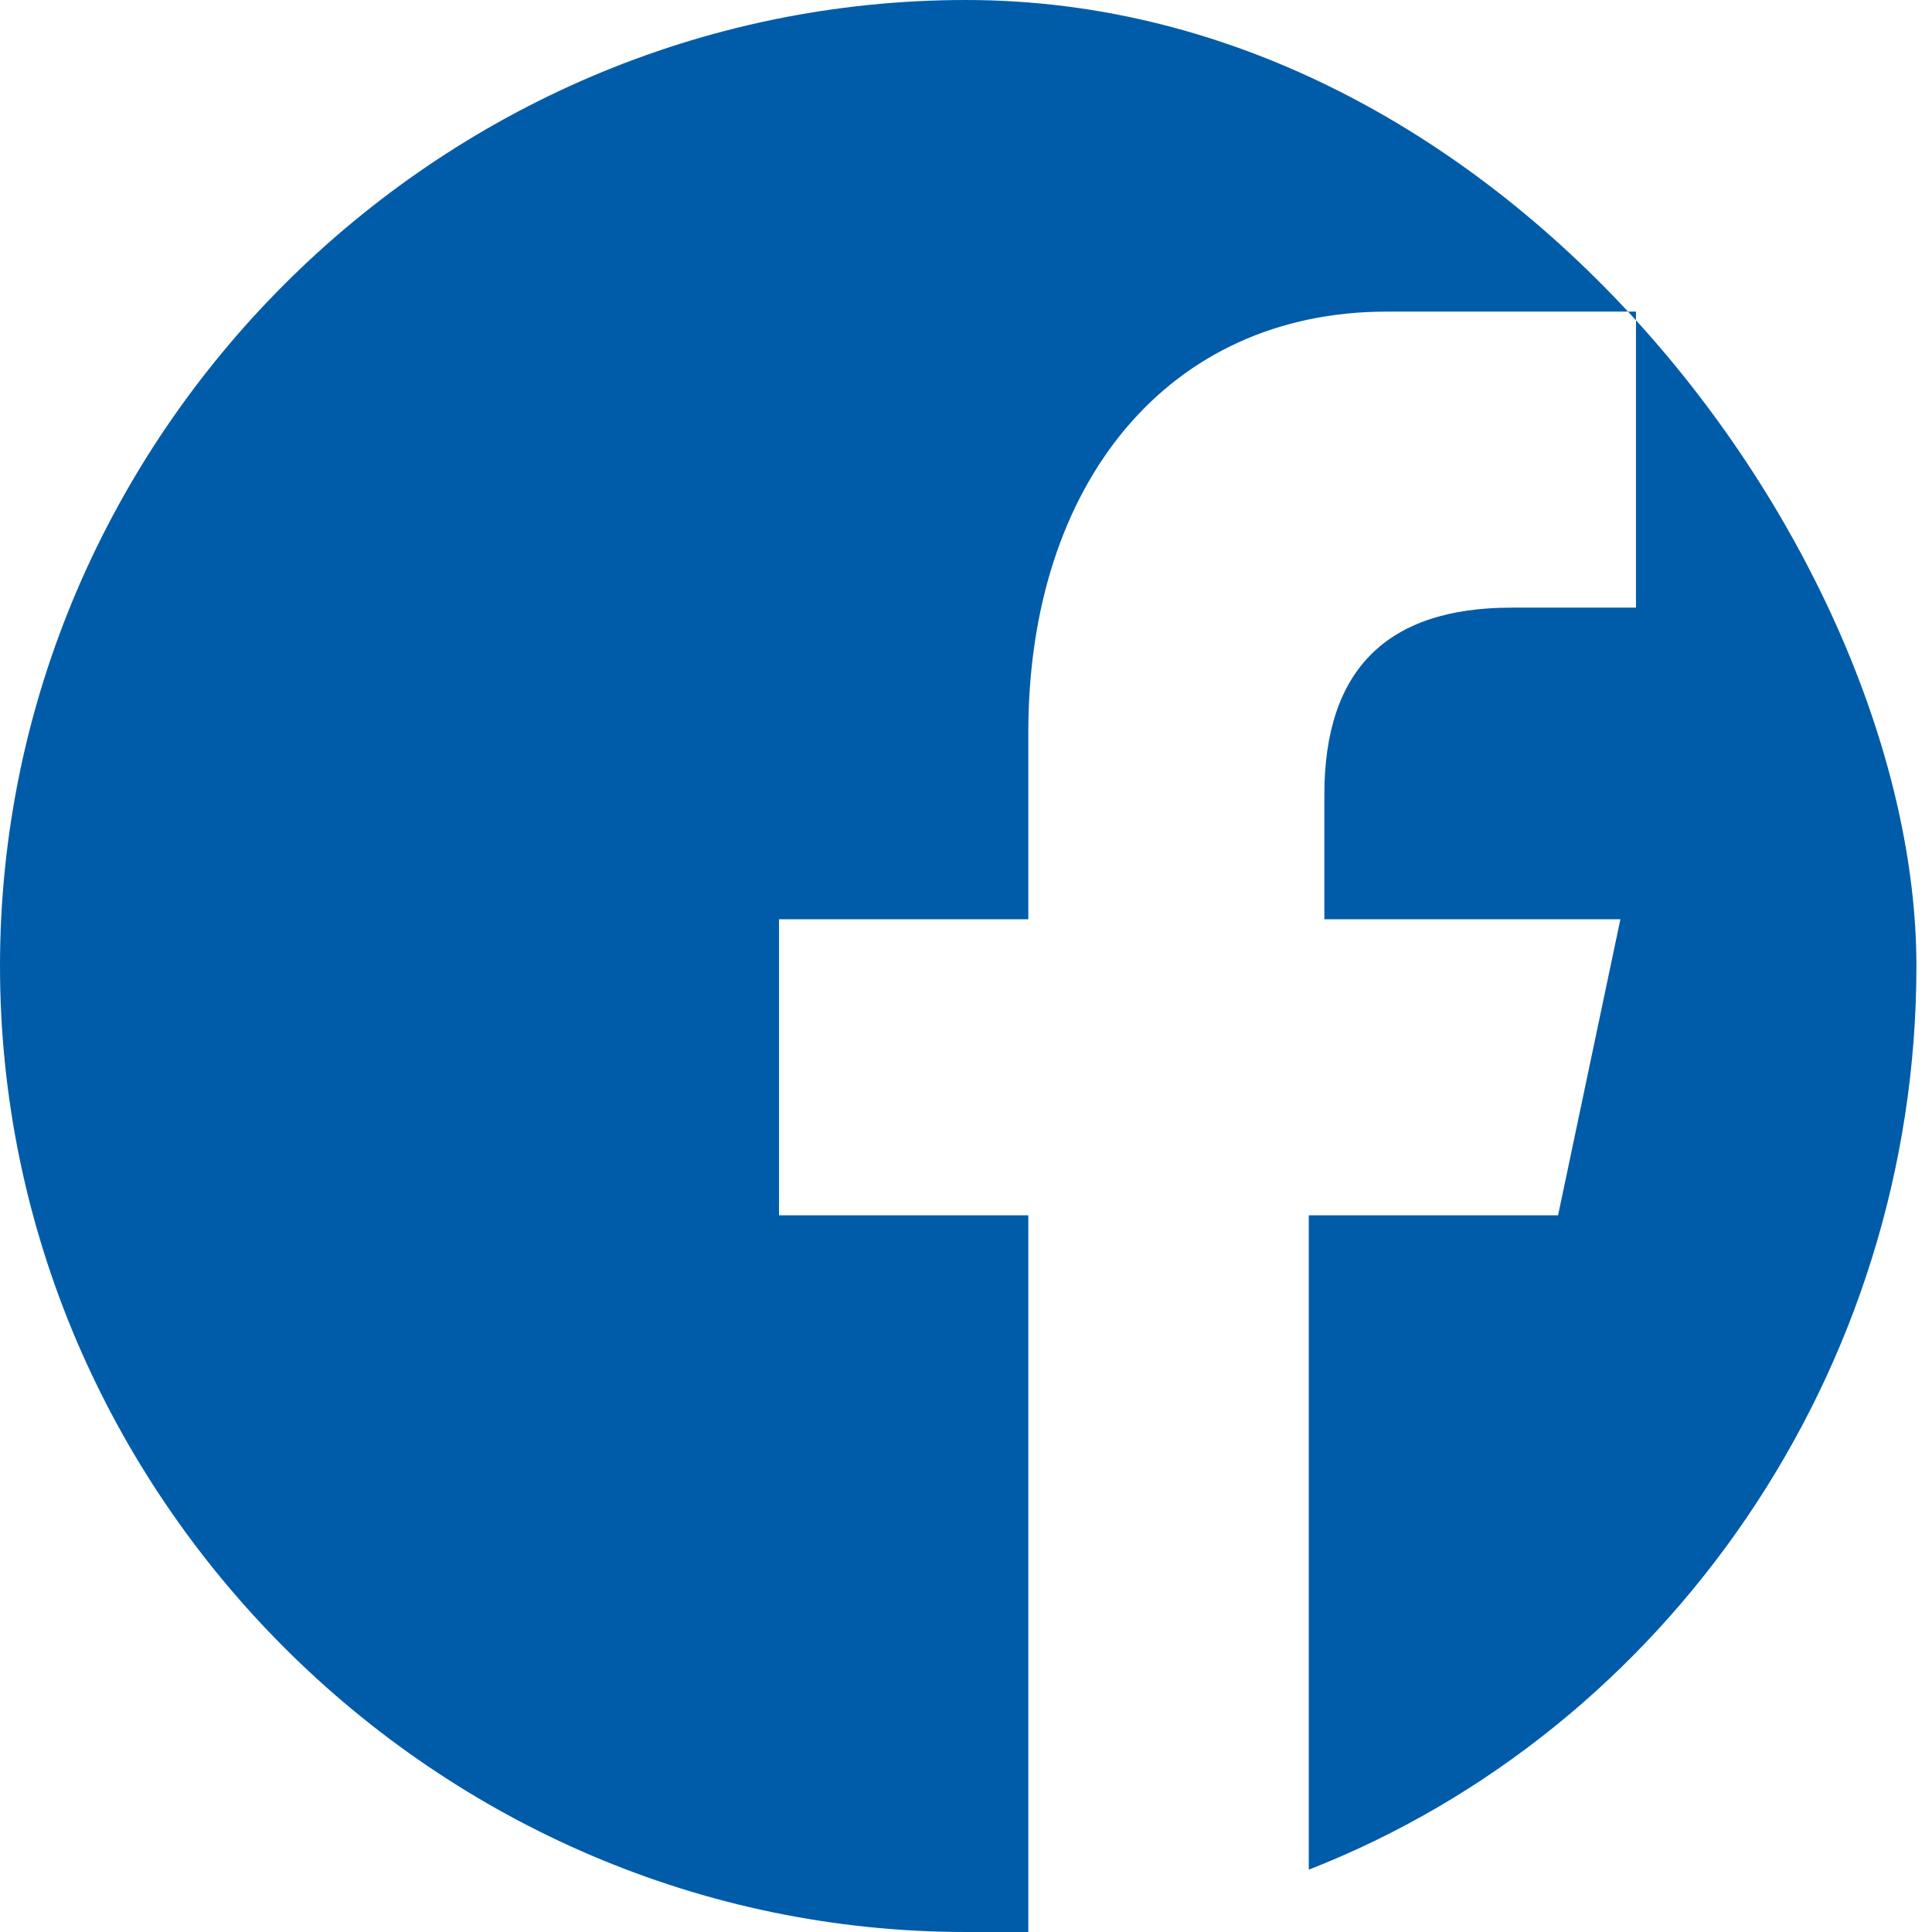
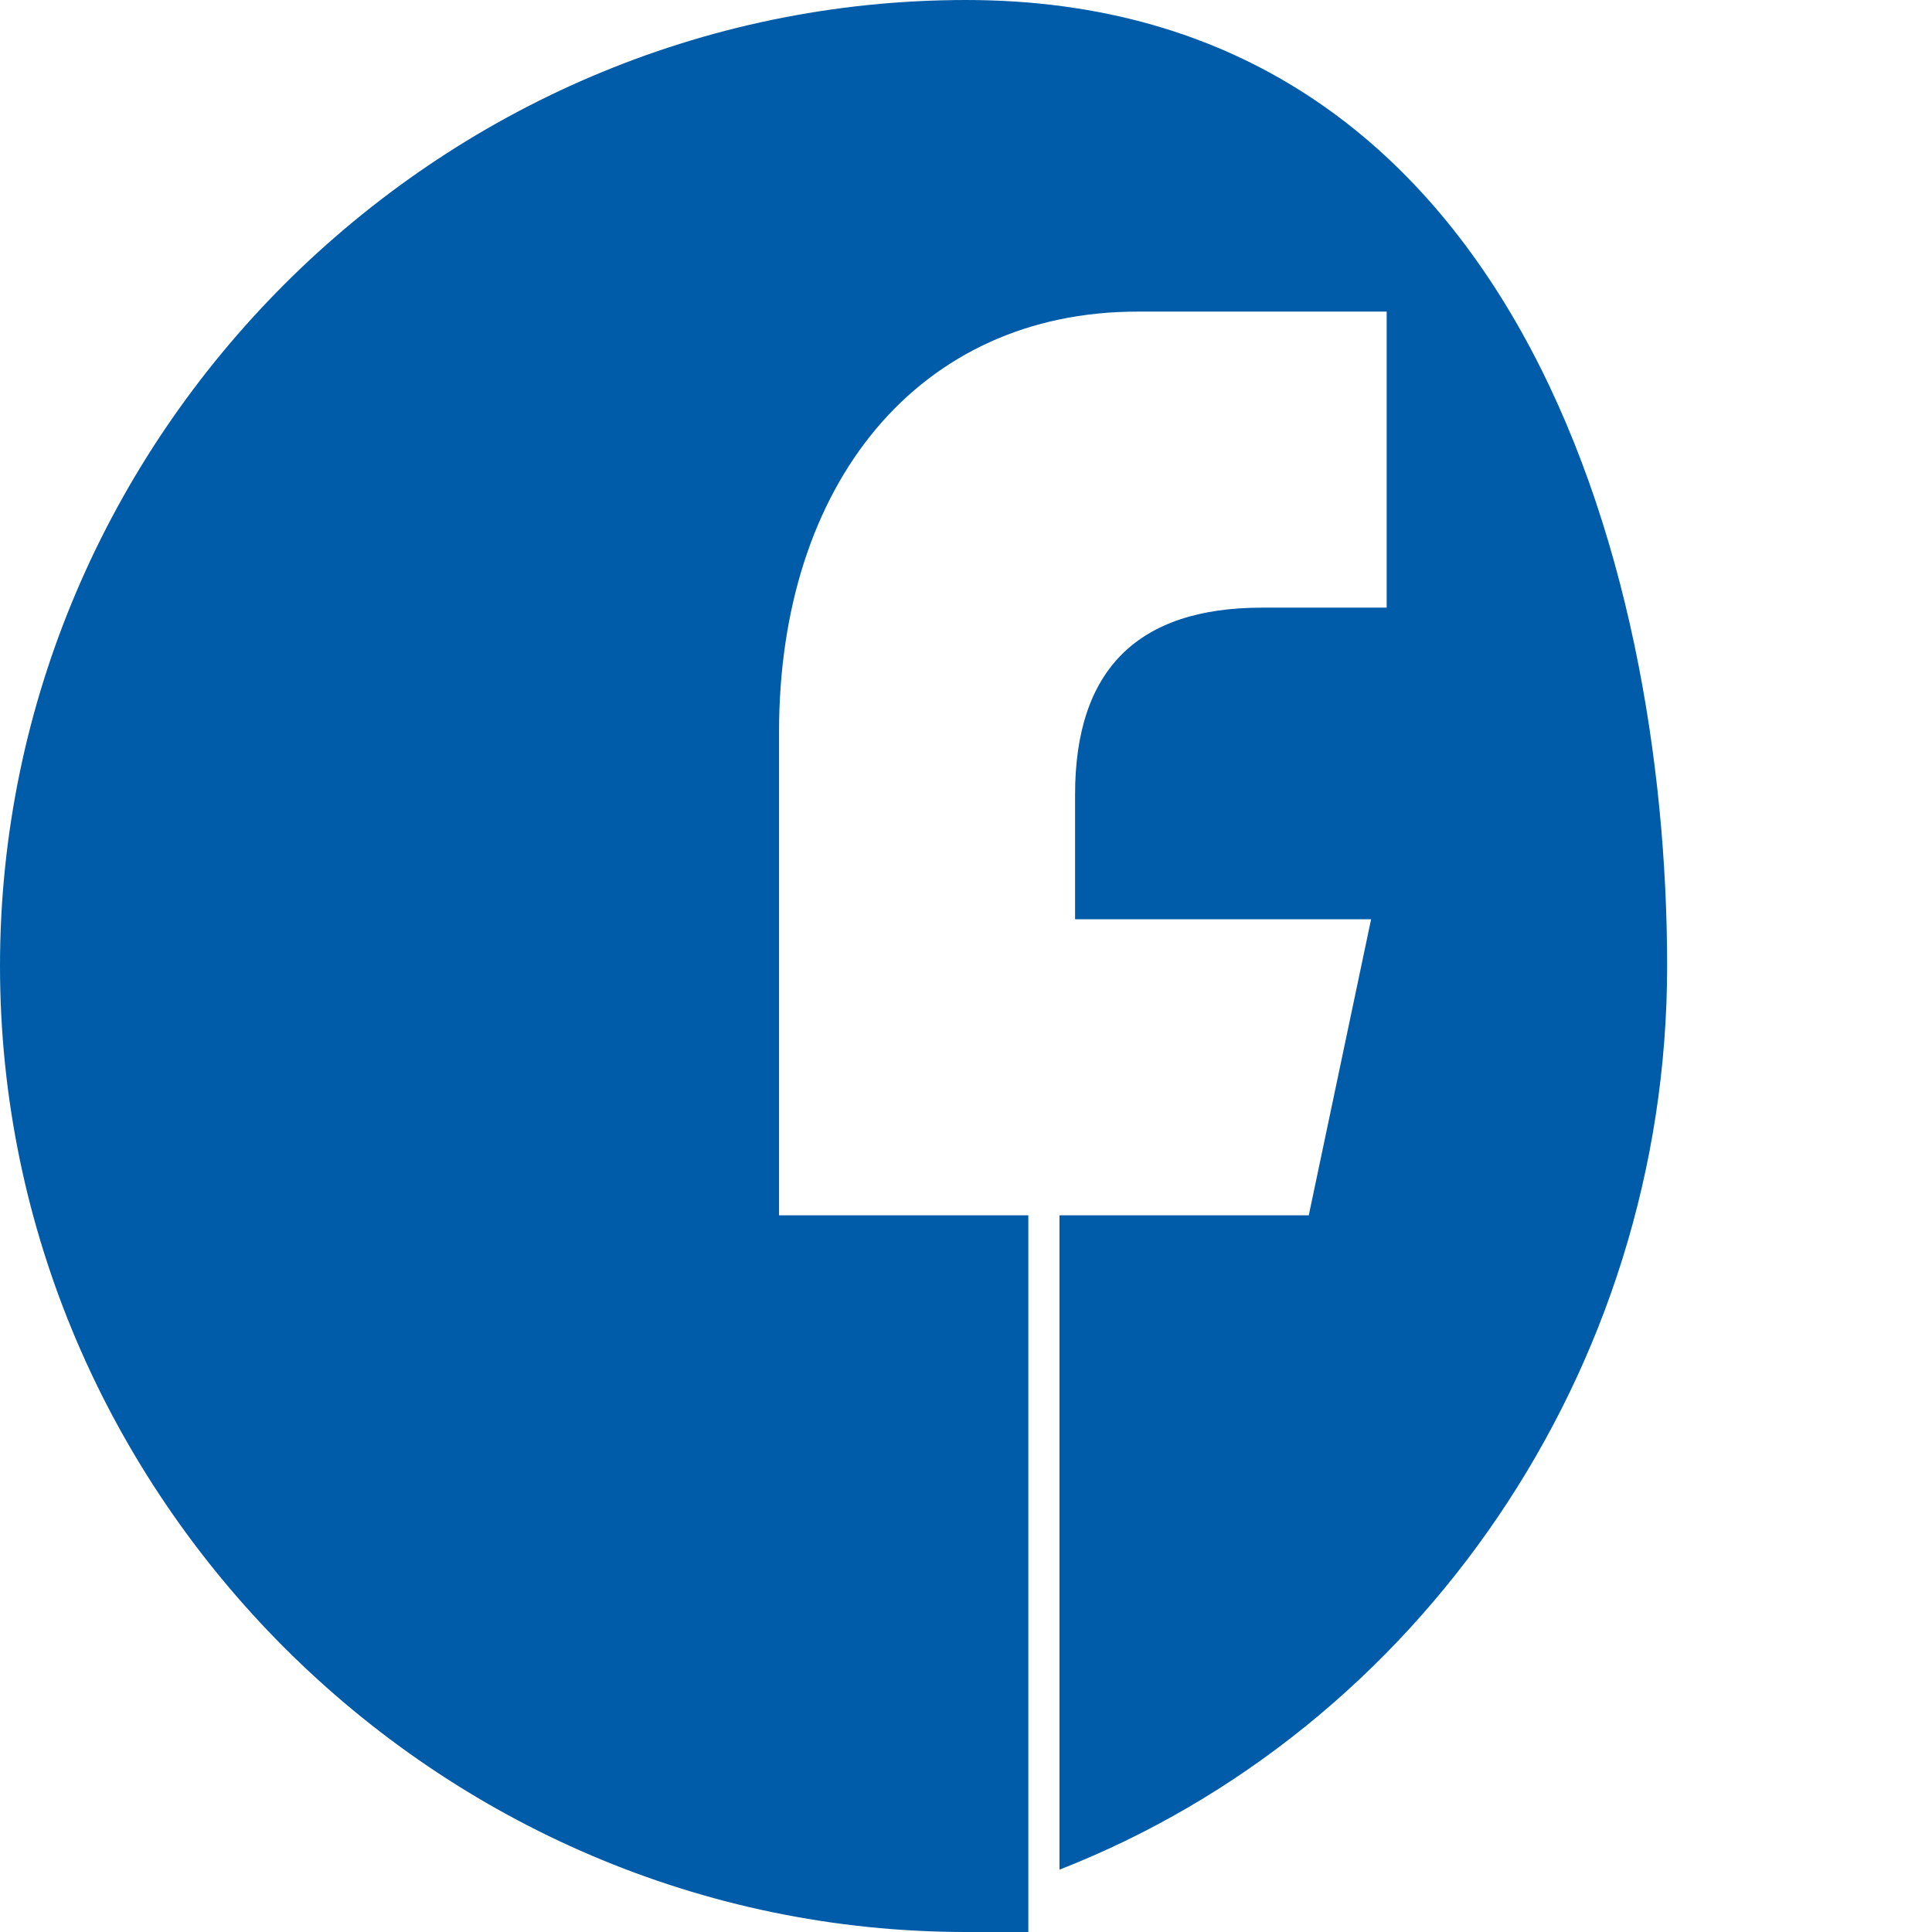
<svg xmlns="http://www.w3.org/2000/svg" version="1.1" viewBox="0 0 12.4 12.4">
  <defs>
    <style>
      .cls-1 {
        fill: #005ca9;
      }
    </style>
  </defs>
  <g>
    <g id="Ebene_2">
      <g id="Ebene_1-2">
-         <path class="cls-1" d="M6.2,0C2.8,0,0,2.8,0,6.2s2.8,6.2,6.2,6.2.3,0,.4,0v-4.6h-1.6v-1.9h1.6v-1.2c0-1.6.9-2.7,2.3-2.7h1.6v1.9h-.8c-.8,0-1.2.4-1.2,1.2v.8h1.9l-.4,1.9h-1.6v4.2c2.3-.9,3.9-3.2,3.9-5.8S9.7,0,6.2,0" />
+         <path class="cls-1" d="M6.2,0C2.8,0,0,2.8,0,6.2s2.8,6.2,6.2,6.2.3,0,.4,0v-4.6h-1.6v-1.9v-1.2c0-1.6.9-2.7,2.3-2.7h1.6v1.9h-.8c-.8,0-1.2.4-1.2,1.2v.8h1.9l-.4,1.9h-1.6v4.2c2.3-.9,3.9-3.2,3.9-5.8S9.7,0,6.2,0" />
      </g>
    </g>
  </g>
</svg>